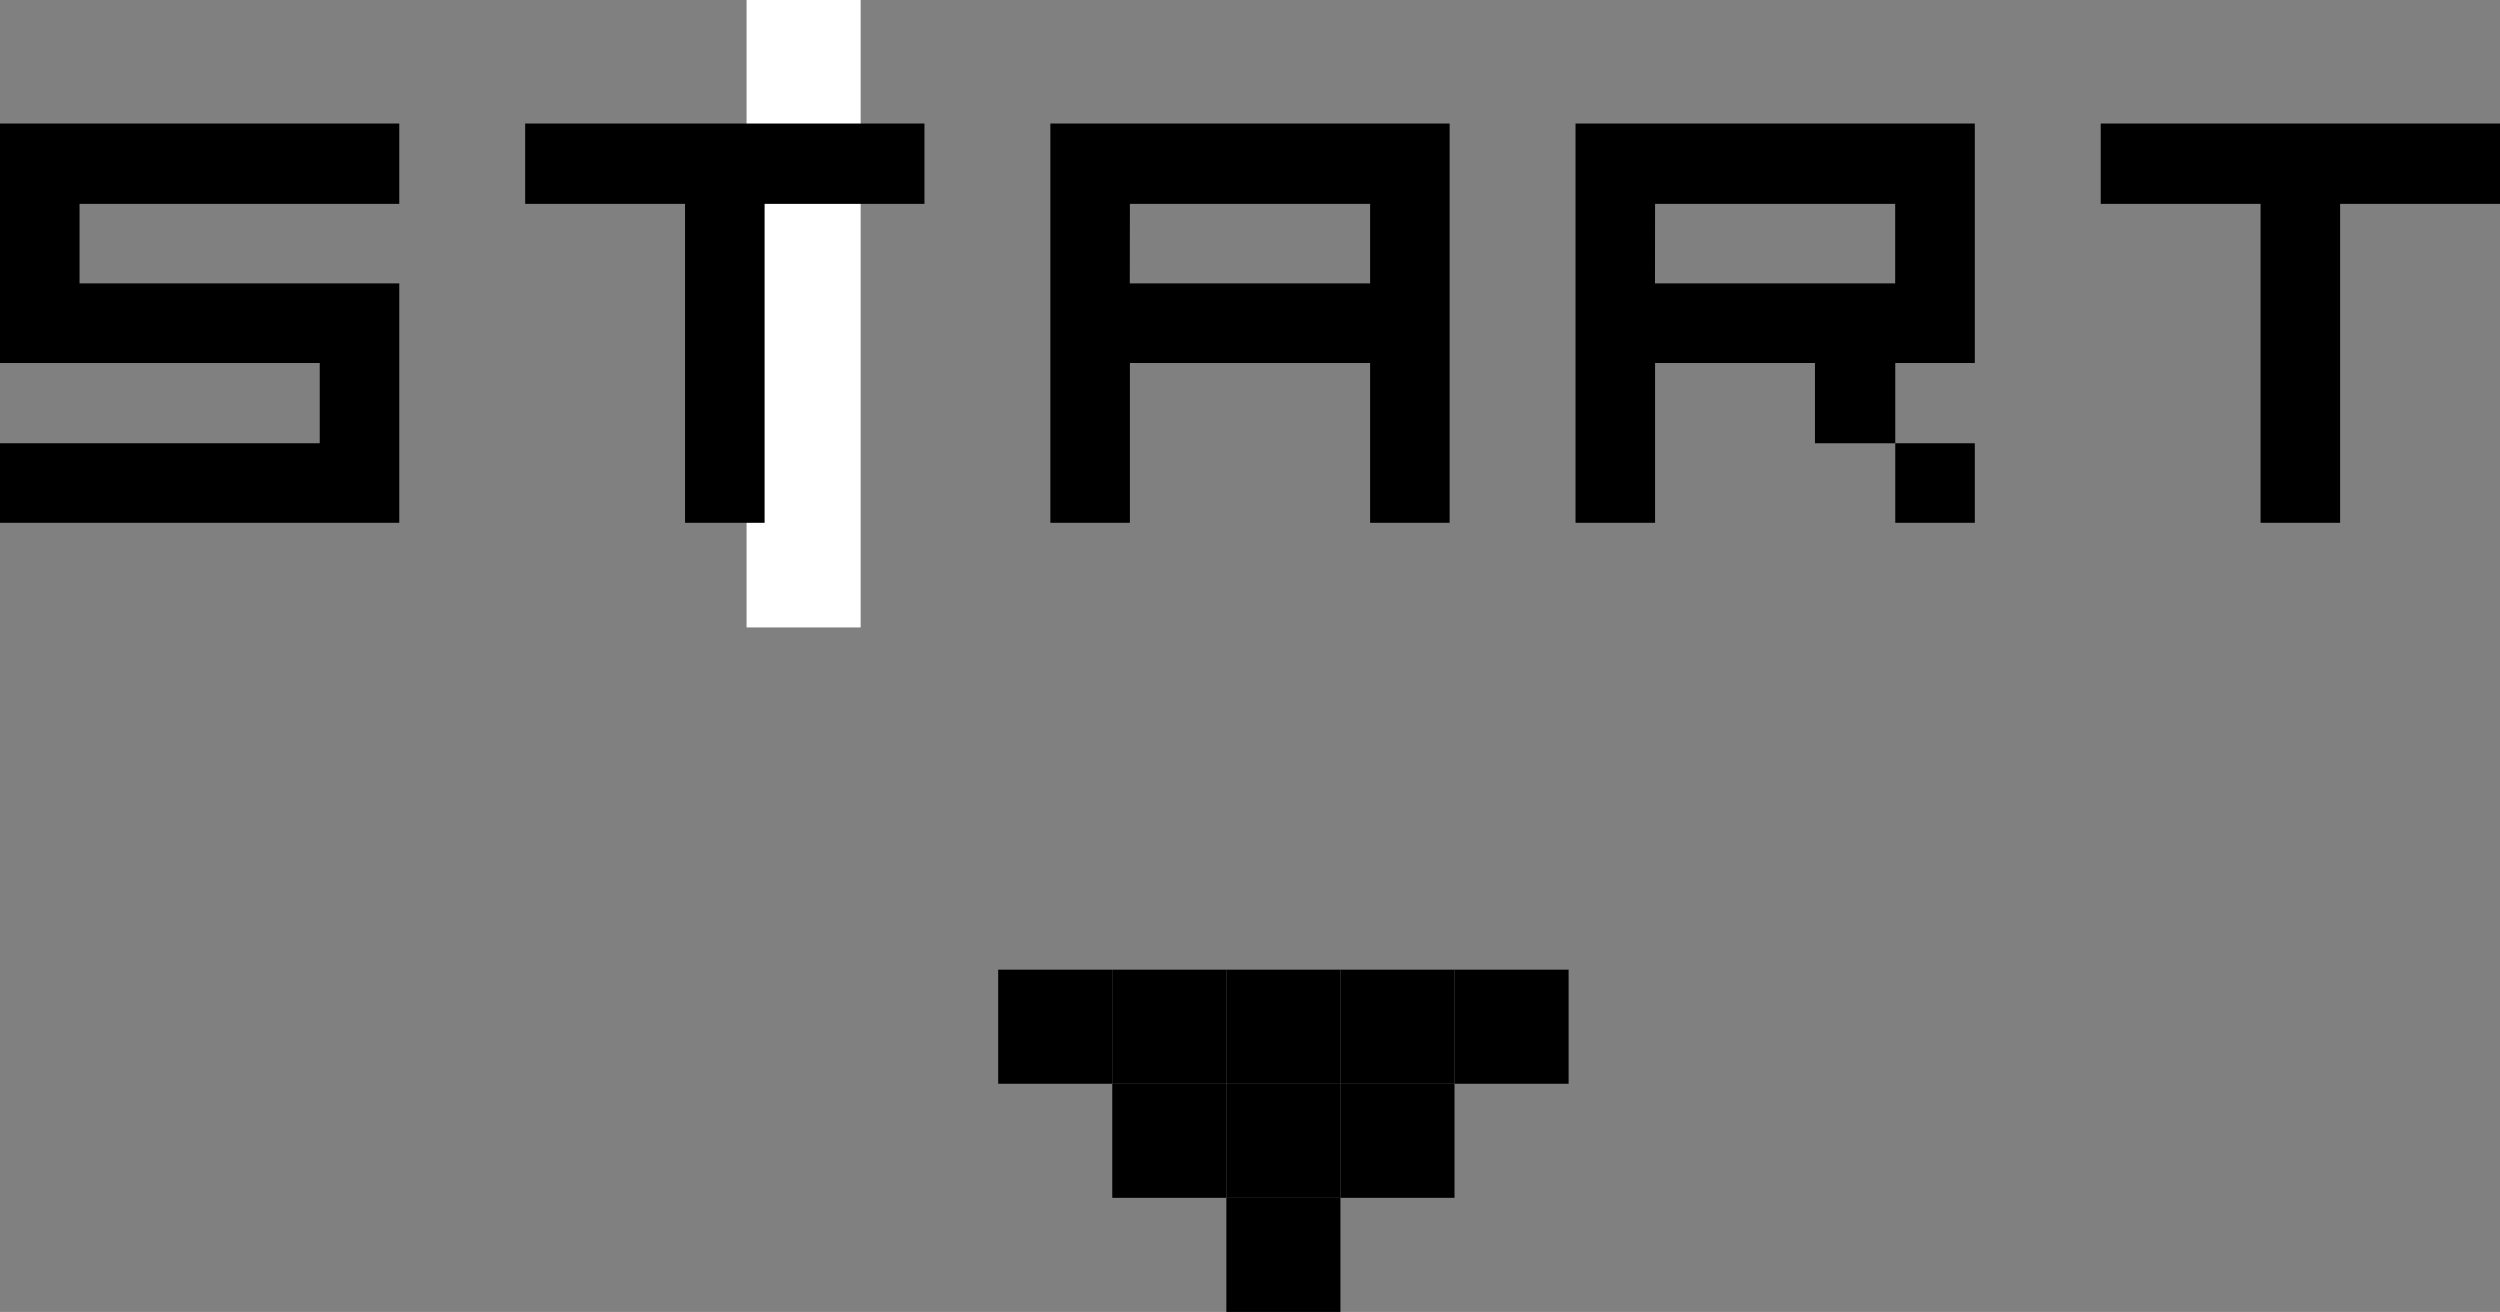
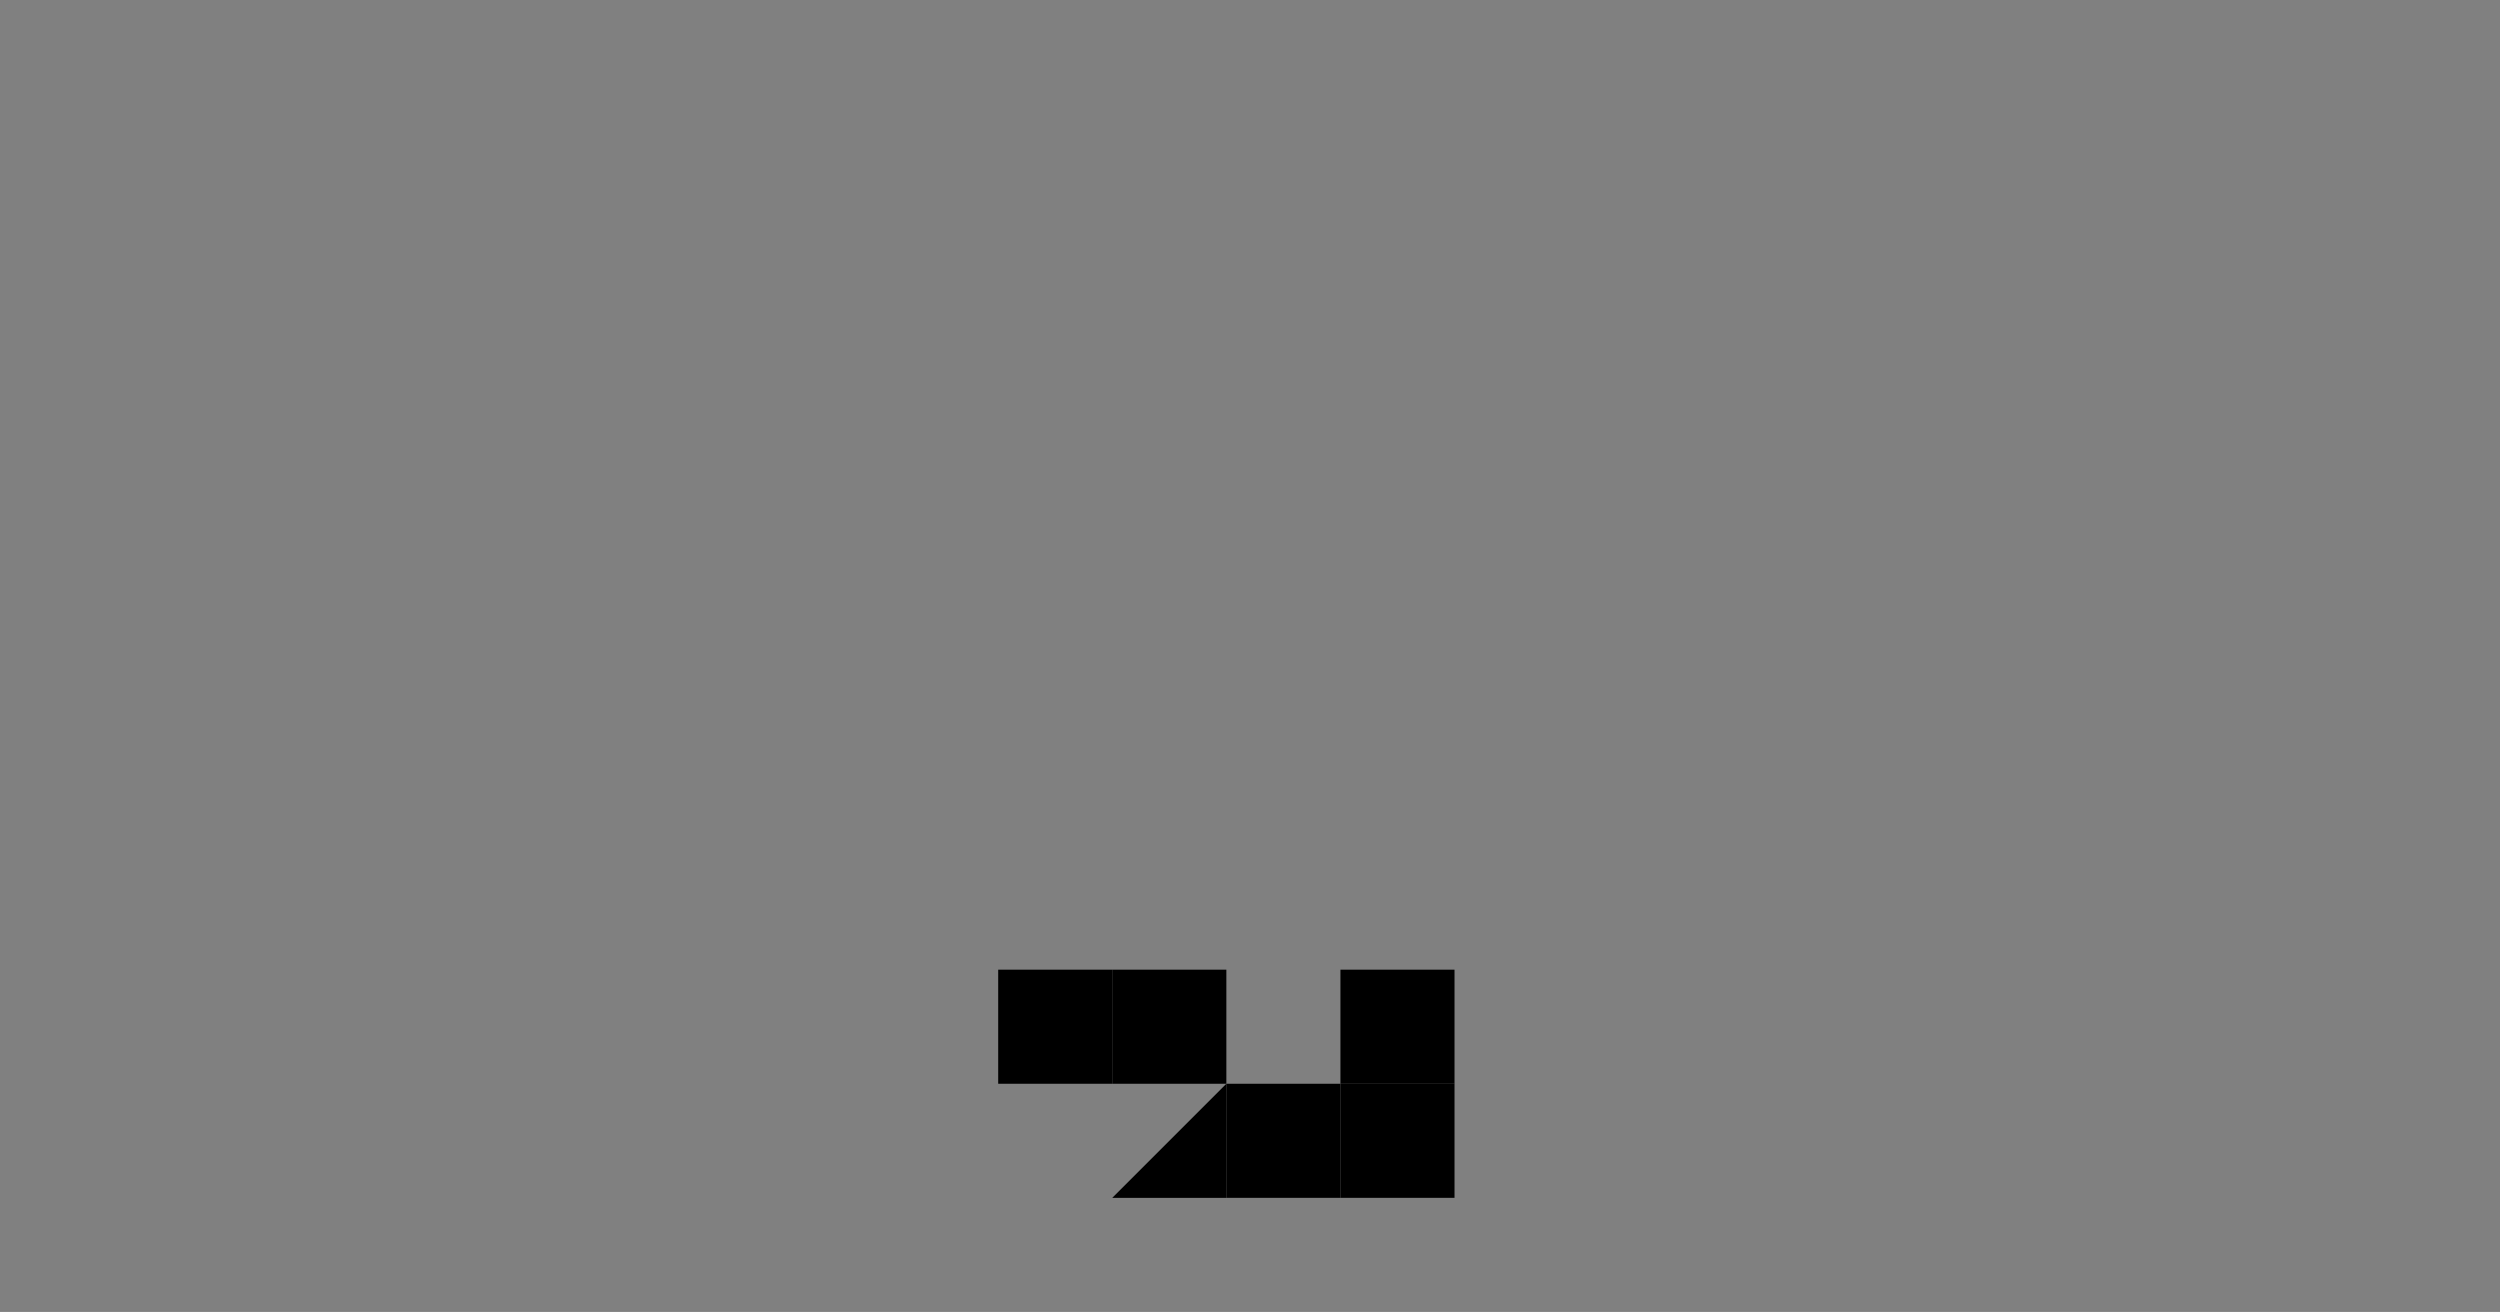
<svg xmlns="http://www.w3.org/2000/svg" width="87.658" height="46" viewBox="0 0 87.658 46">
  <rect x="0" y="0" width="87.658" height="46" fill="#808080" stroke="none" />
  <defs>
    <style>.a{fill:#fff;}</style>
  </defs>
  <g transform="translate(-15311 -687)">
-     <rect class="a" width="4" height="22" transform="translate(15337.177 687)" />
-     <path d="M0-1.668V-4.457H11.211V-7.273H0v-8.395H14v2.816H2.789v2.789H14v8.395ZM18.414-12.852v-2.816h14v2.816H26.809V-1.668H24.02V-12.852Zm21.2,2.789H48.04v-2.789H39.618ZM36.829-1.668v-14h14v14H48.04V-7.273H39.618v5.605Zm21.2-8.395h8.422v-2.789H58.032ZM55.243-1.668v-14h14v8.395H66.454v2.816h2.789v2.789H66.454V-4.457H63.638V-7.273H58.032v5.605ZM73.658-12.852v-2.816h14v2.816H82.052V-1.668H79.263V-12.852Z" transform="translate(15311 707)" />
    <g transform="translate(15366 721) rotate(90)">
-       <path d="M0,0H4V4H0Z" transform="translate(8 8)" />
      <path d="M0,0H4V4H0Z" transform="translate(4 4)" />
      <path d="M0,0H4V4H0Z" transform="translate(4 8)" />
-       <path d="M0,0H4V4H0Z" transform="translate(4 12)" />
-       <path d="M0,0H4V4H0Z" transform="translate(0 0)" />
+       <path d="M0,0H4V4Z" transform="translate(4 12)" />
      <path d="M0,0H4V4H0Z" transform="translate(0 4)" />
-       <path d="M0,0H4V4H0Z" transform="translate(0 8)" />
      <path d="M0,0H4V4H0Z" transform="translate(0 12)" />
      <path d="M0,0H4V4H0Z" transform="translate(0 16)" />
    </g>
  </g>
</svg>